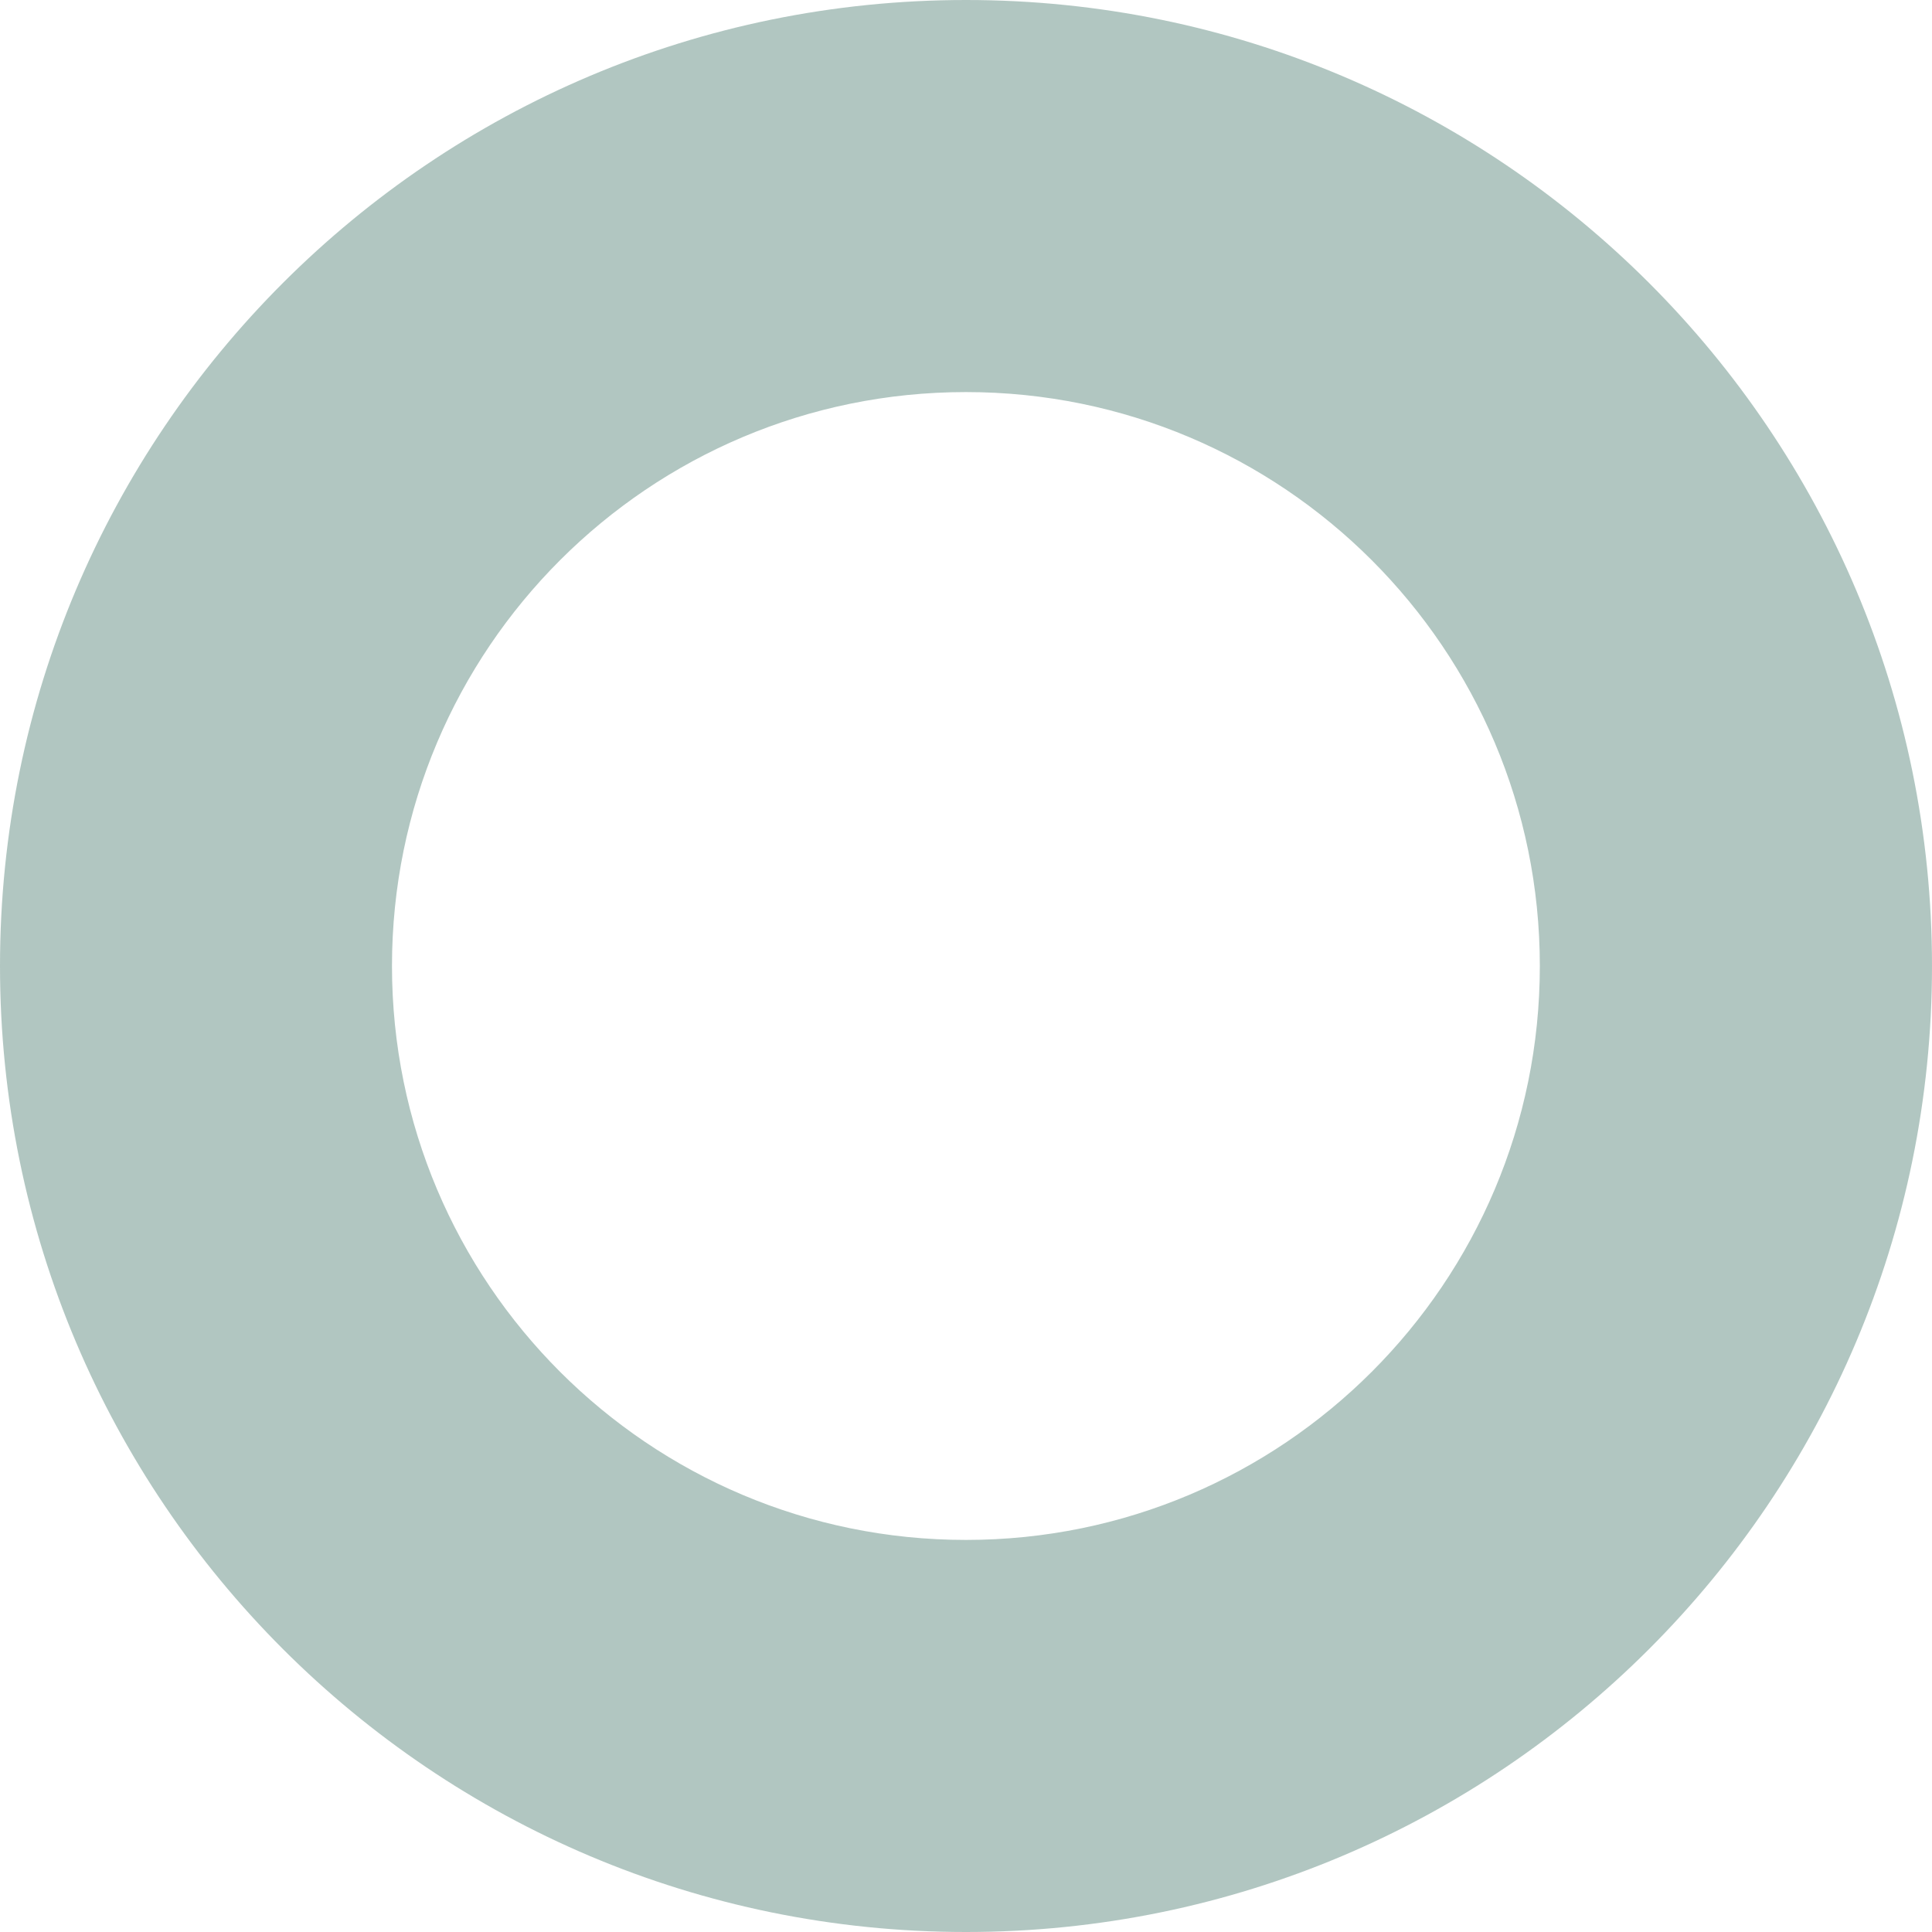
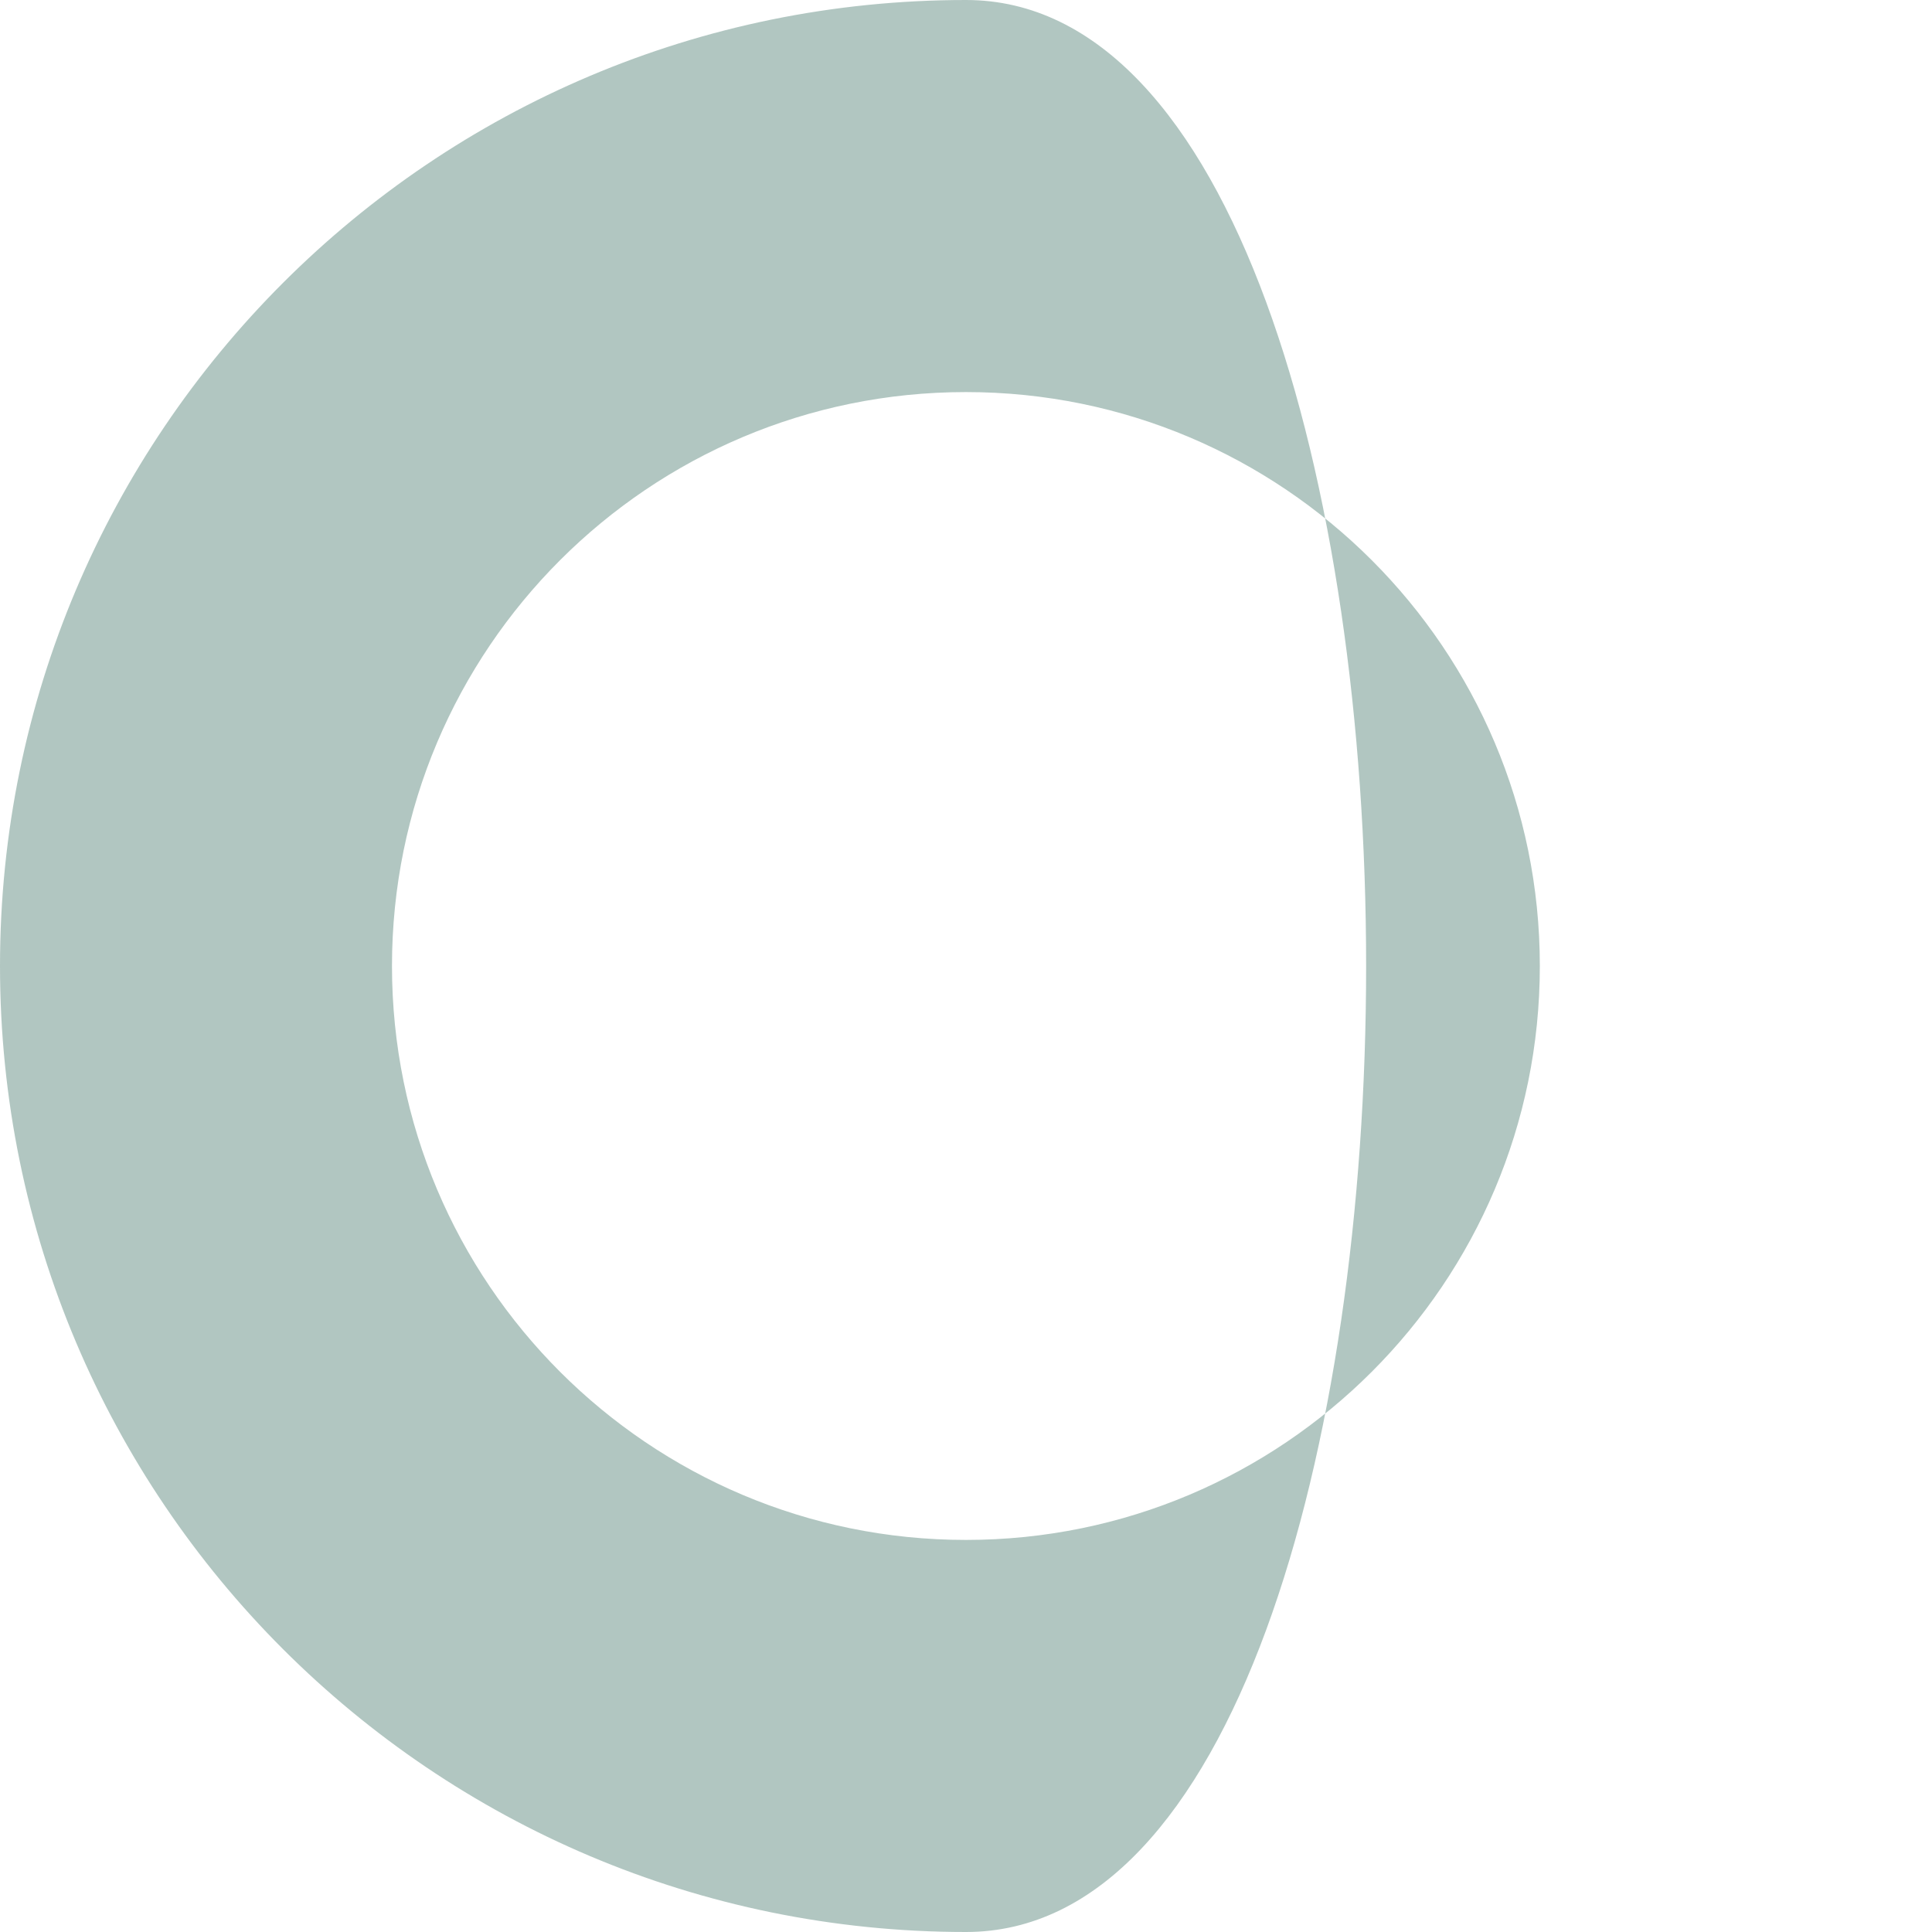
<svg xmlns="http://www.w3.org/2000/svg" id="katman_2" data-name="katman 2" viewBox="0 0 205.04 205.04">
  <defs>
    <style>
      .cls-1 {
        fill: #658f84;
        isolation: isolate;
        opacity: .5;
      }
    </style>
  </defs>
  <g id="katman_1" data-name="katman 1">
-     <path class="cls-1" d="m0,102.52c0,56.62,45.9,102.52,102.52,102.52s102.52-45.9,102.52-102.52S159.14,0,102.52,0C45.9,0,0,45.9,0,102.52Zm163.42,0c0,33.64-27.27,60.91-60.91,60.91s-60.91-27.27-60.91-60.91,27.27-60.91,60.91-60.91,60.91,27.27,60.91,60.91Z" />
+     <path class="cls-1" d="m0,102.52c0,56.62,45.9,102.52,102.52,102.52S159.14,0,102.52,0C45.9,0,0,45.9,0,102.52Zm163.42,0c0,33.64-27.27,60.91-60.91,60.91s-60.91-27.27-60.91-60.91,27.27-60.91,60.91-60.91,60.91,27.27,60.91,60.91Z" />
  </g>
</svg>